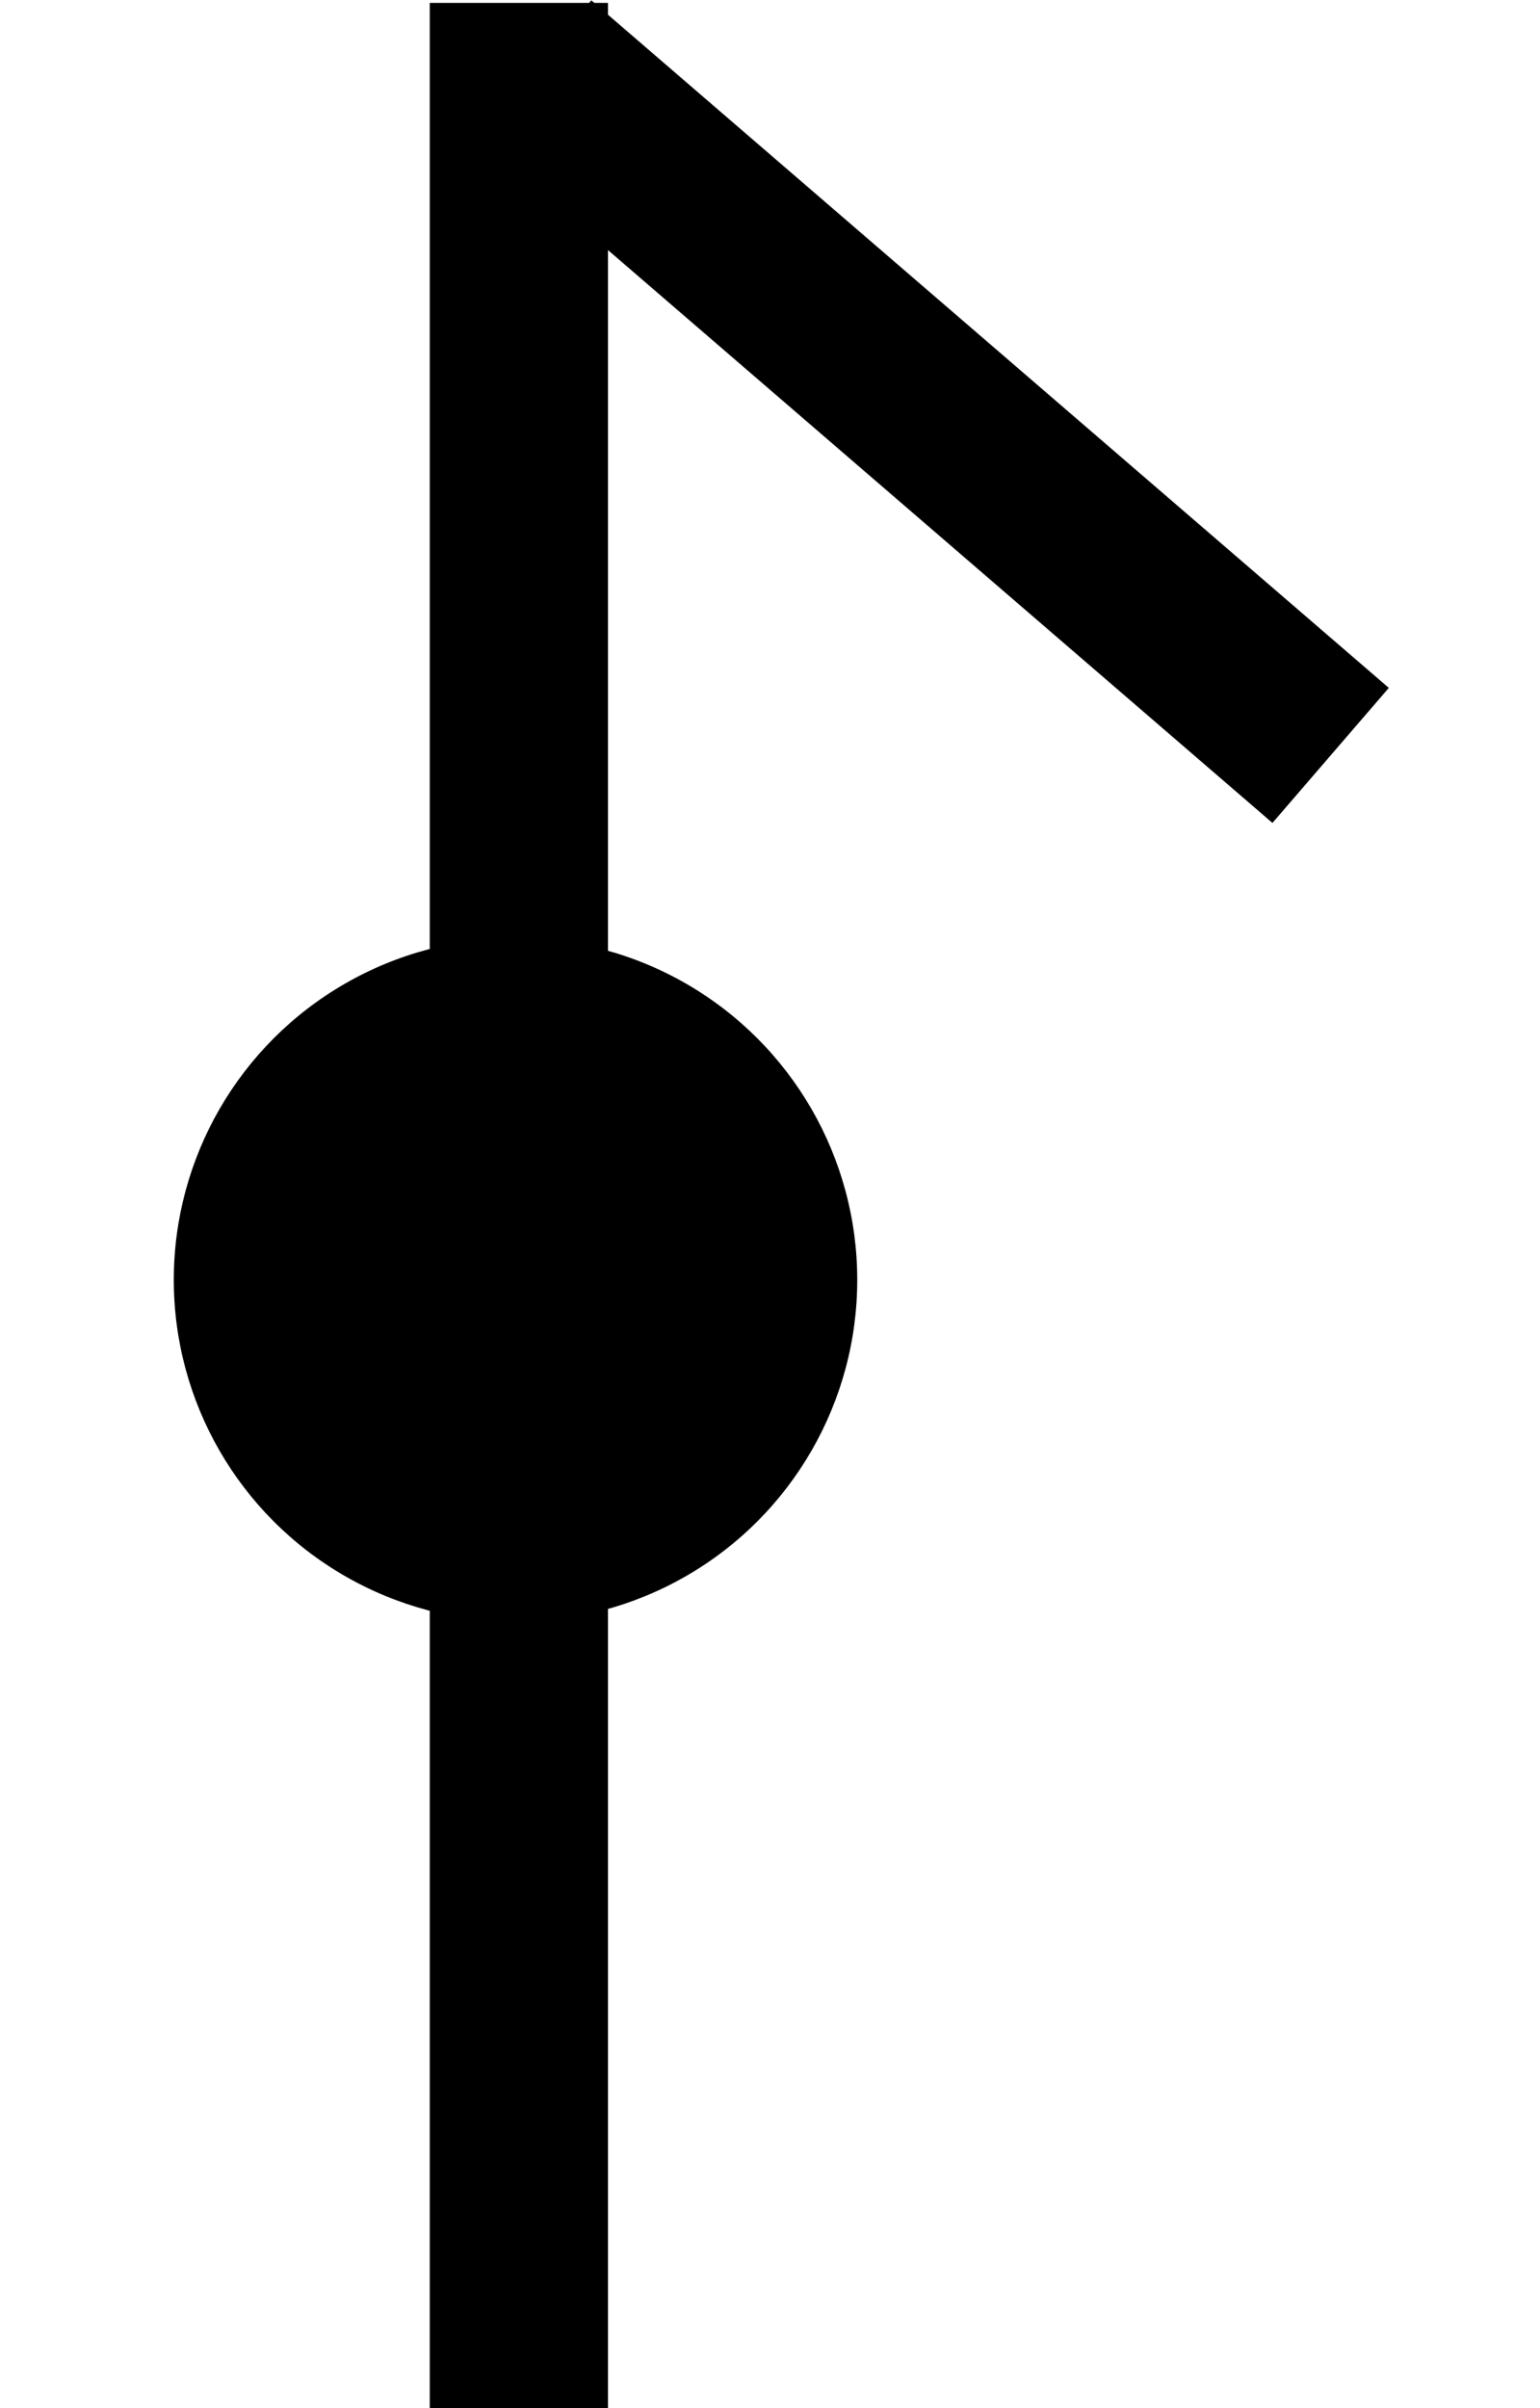
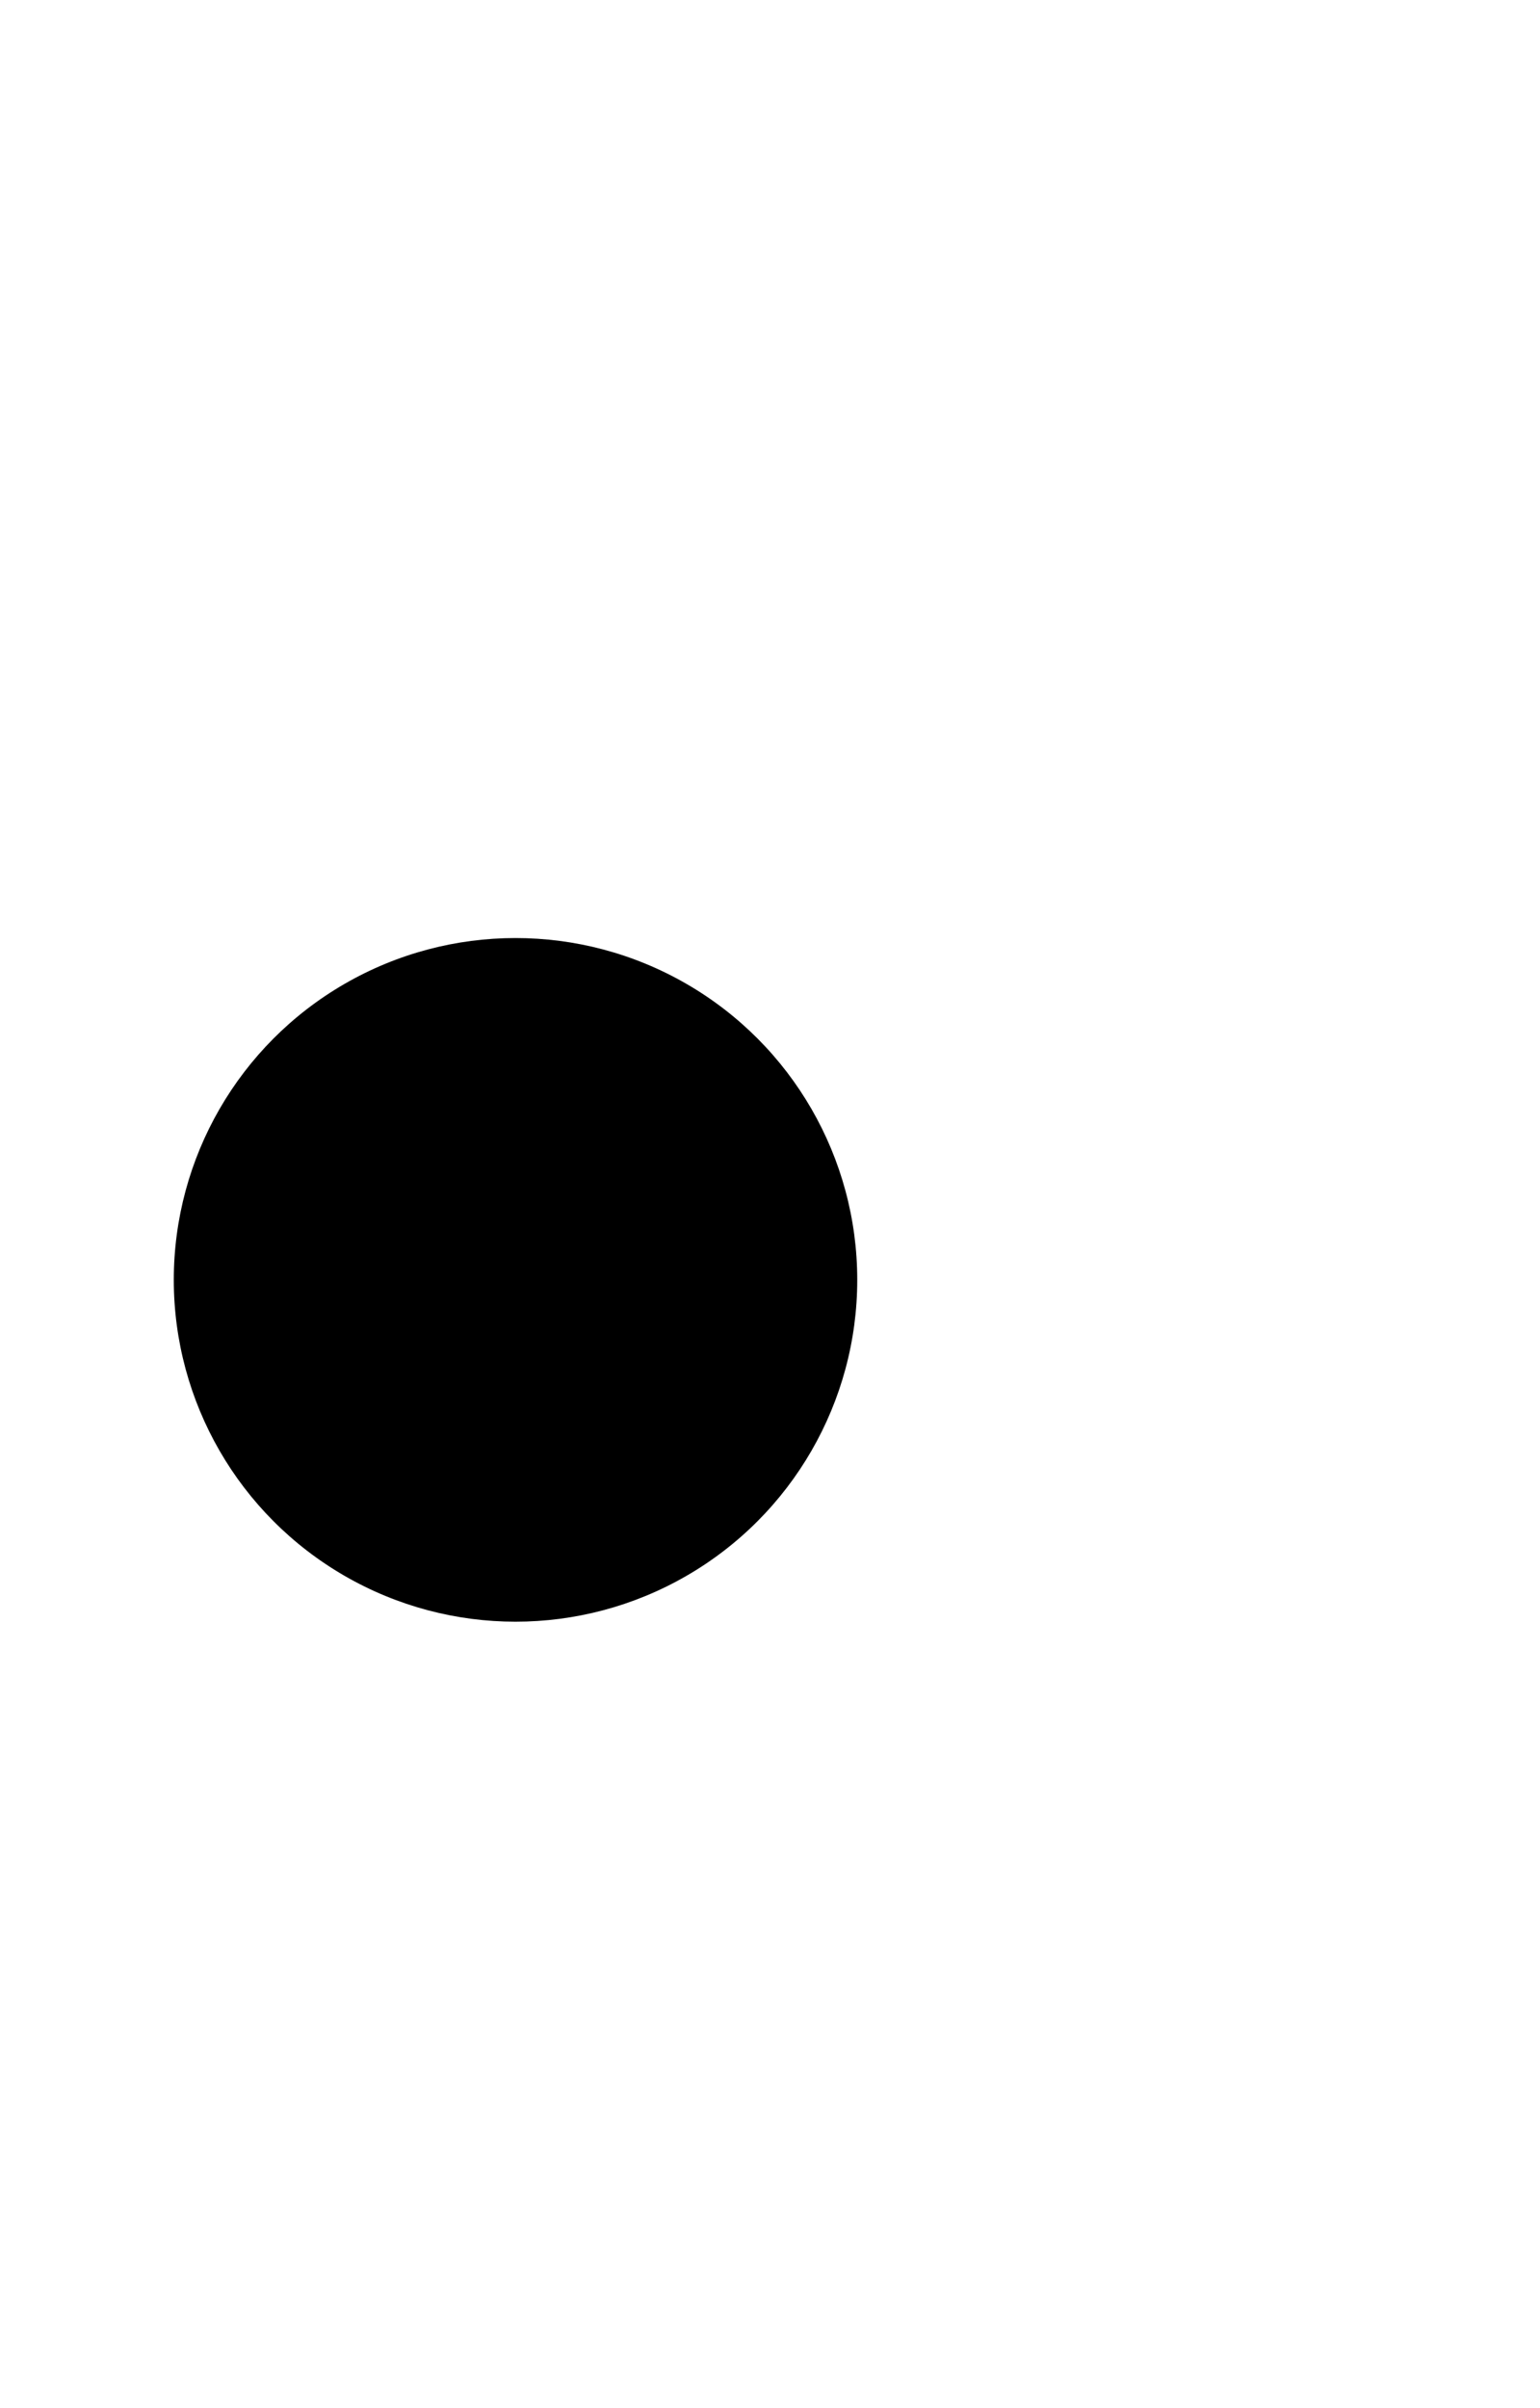
<svg xmlns="http://www.w3.org/2000/svg" xmlns:ns1="http://sodipodi.sourceforge.net/DTD/sodipodi-0.dtd" xmlns:ns2="http://www.inkscape.org/namespaces/inkscape" version="1.0" width="45.362pt" height="70.913pt" viewBox="0 0 45.362 70.913" preserveAspectRatio="xMidYMid meet" id="svg8" ns1:docname="Rune_054.svg" ns2:version="0.92.1 r15371">
  <defs id="defs12" />
  <ns1:namedview pagecolor="#ffffff" bordercolor="#666666" borderopacity="1" objecttolerance="10" gridtolerance="10" guidetolerance="10" ns2:pageopacity="0" ns2:pageshadow="2" ns2:window-width="1920" ns2:window-height="1019" id="namedview10" showgrid="true" ns2:snap-global="false" fit-margin-top="0" fit-margin-left="0" fit-margin-right="0" fit-margin-bottom="0" ns2:zoom="5.7789245" ns2:cx="20.916837" ns2:cy="47.232644" ns2:window-x="-4" ns2:window-y="-4" ns2:window-maximized="1" ns2:current-layer="svg8">
    <ns2:grid type="xygrid" id="grid4489" originx="-4.811" originy="0.09" />
  </ns1:namedview>
  <g id="g4715" transform="translate(4.413,0.26)">
    <g transform="translate(-11.81,-0.26)" id="g4691">
-       <path style="fill:none;fill-rule:evenodd;stroke:#000000;stroke-width:5.25;stroke-linecap:butt;stroke-linejoin:miter;stroke-miterlimit:4;stroke-dasharray:none;stroke-opacity:1" d="M 22.681,0.085 V 70.913" id="path4491" ns2:connector-curvature="0" />
-       <path style="fill:none;fill-rule:evenodd;stroke:#000000;stroke-width:5.25;stroke-linecap:butt;stroke-linejoin:miter;stroke-miterlimit:4;stroke-dasharray:none;stroke-opacity:1" d="M 46.592,22.245 23.101,1.999" id="path4687" ns2:connector-curvature="0" />
-     </g>
+       </g>
    <circle r="10.066" cy="37.429" cx="10.772" style="fill:#000000;stroke:none;stroke-width:1" id="path4709" />
  </g>
</svg>